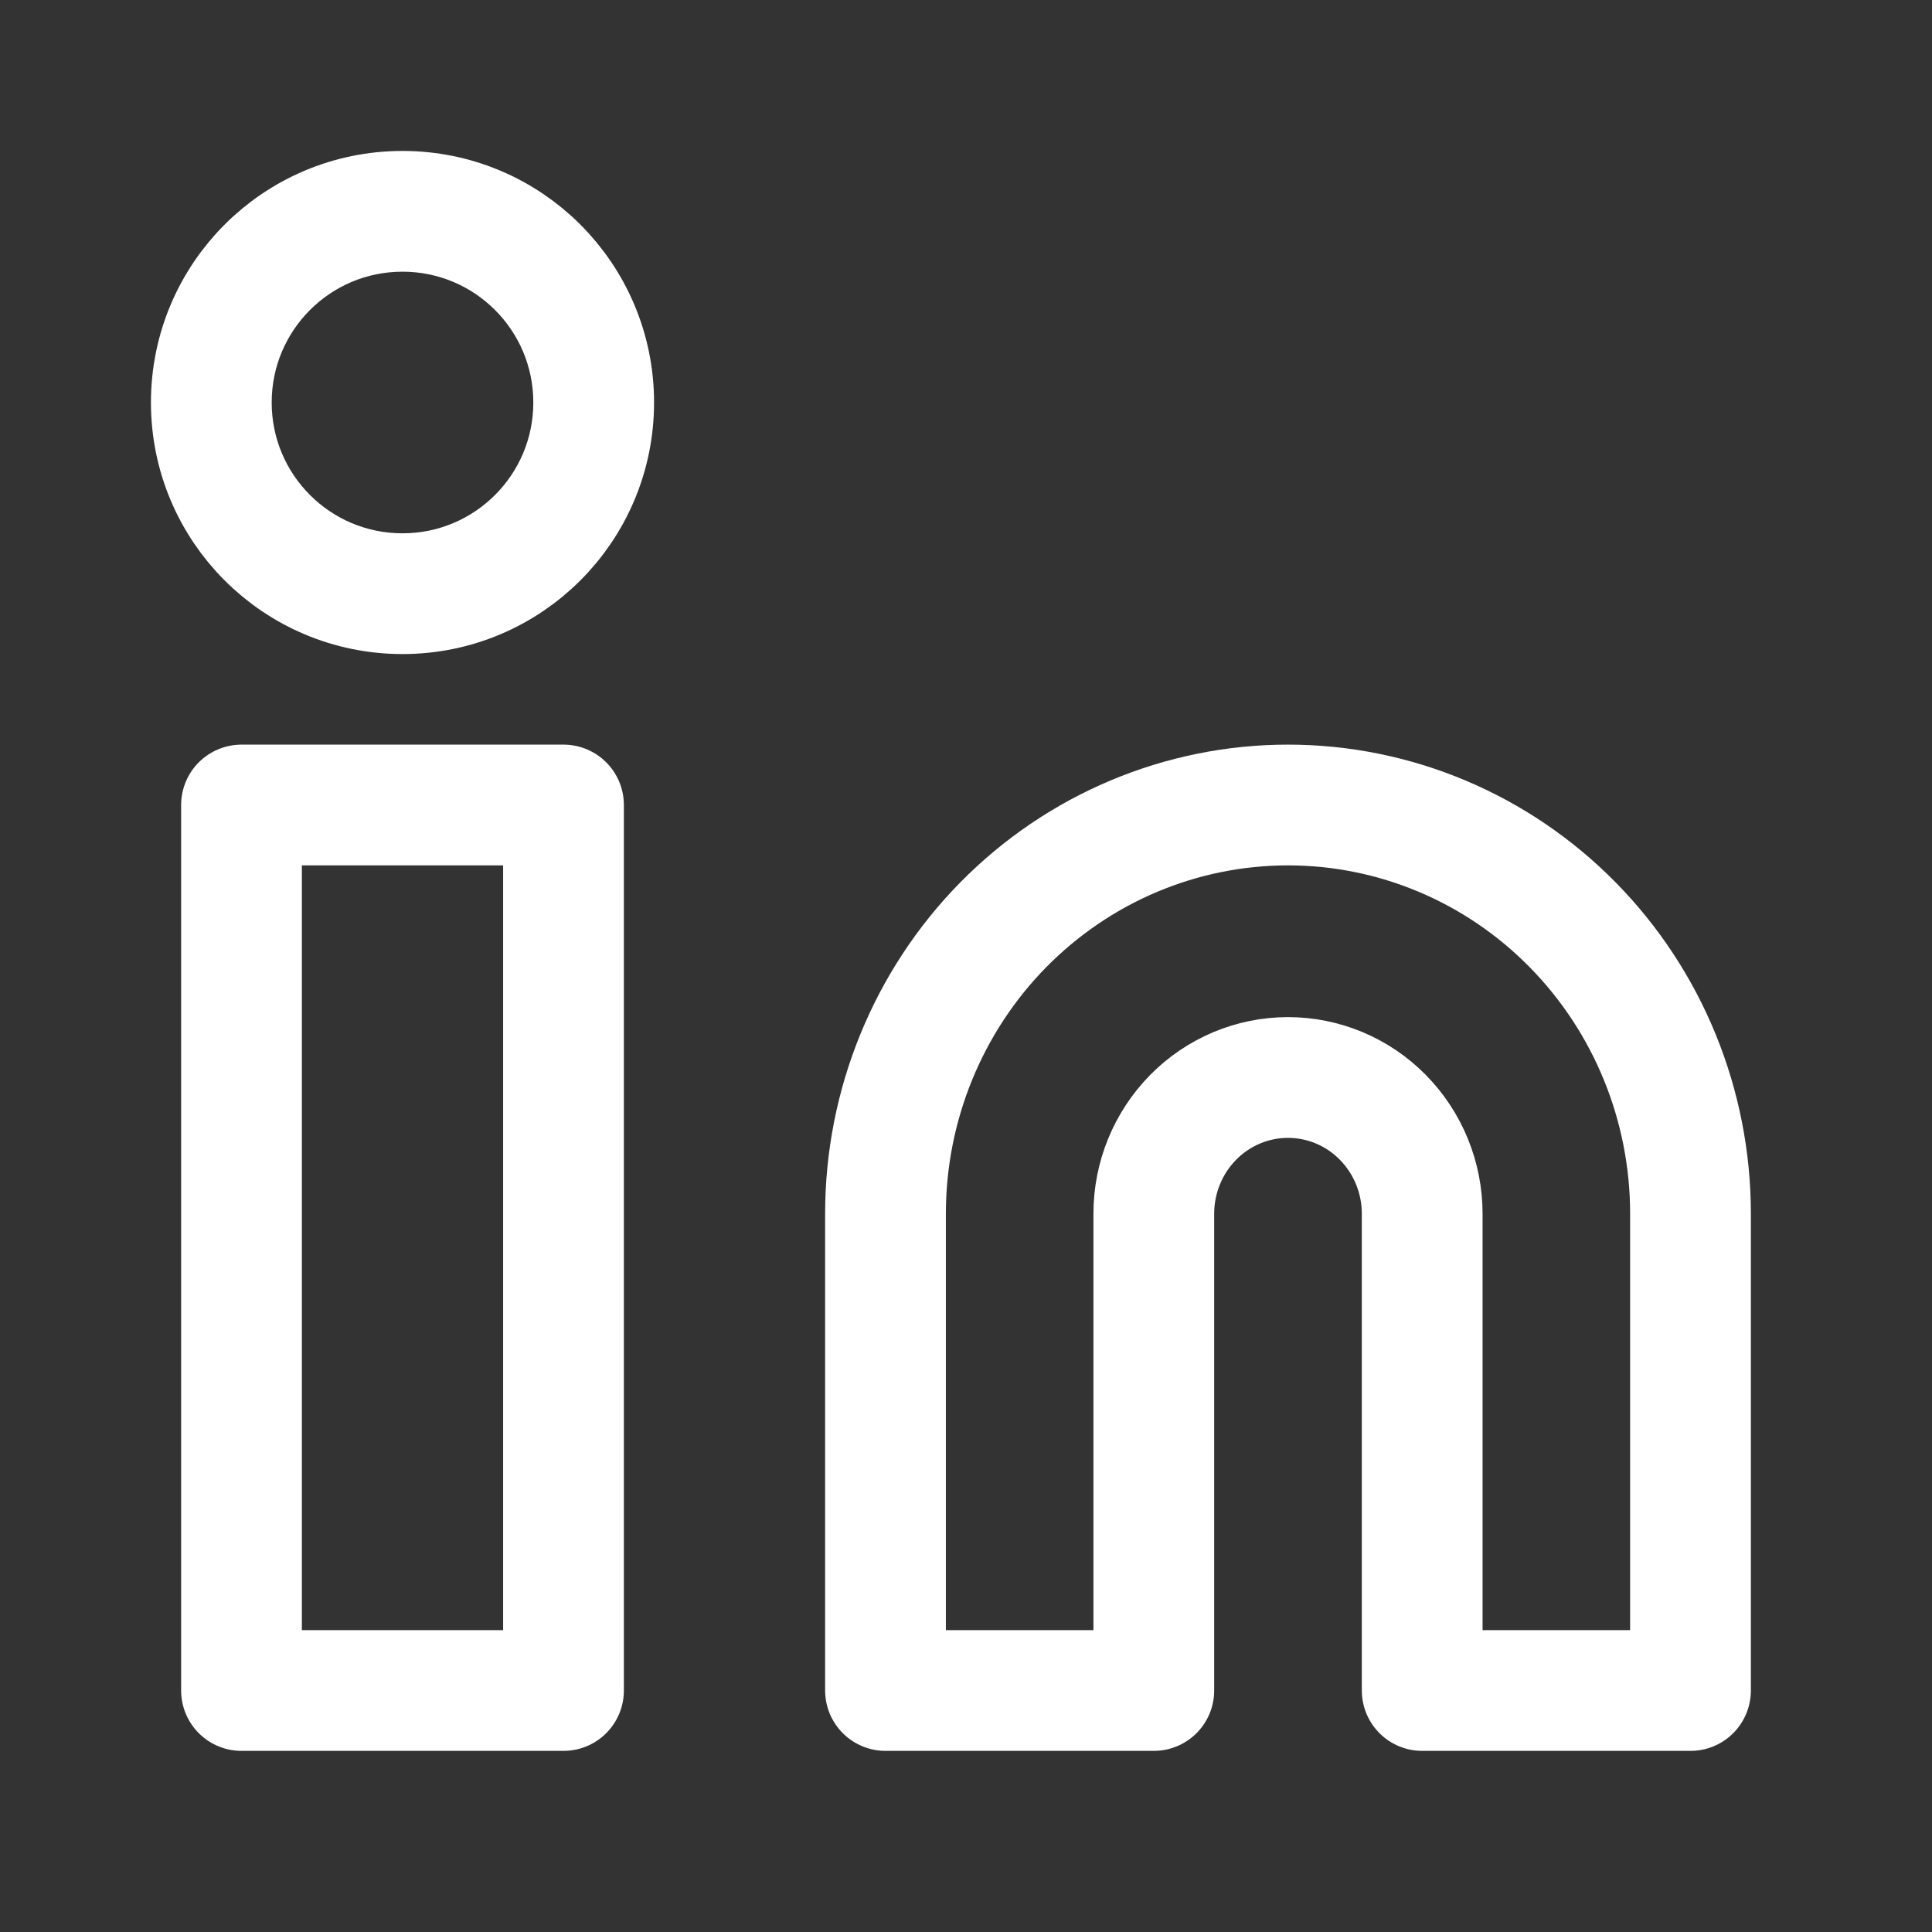
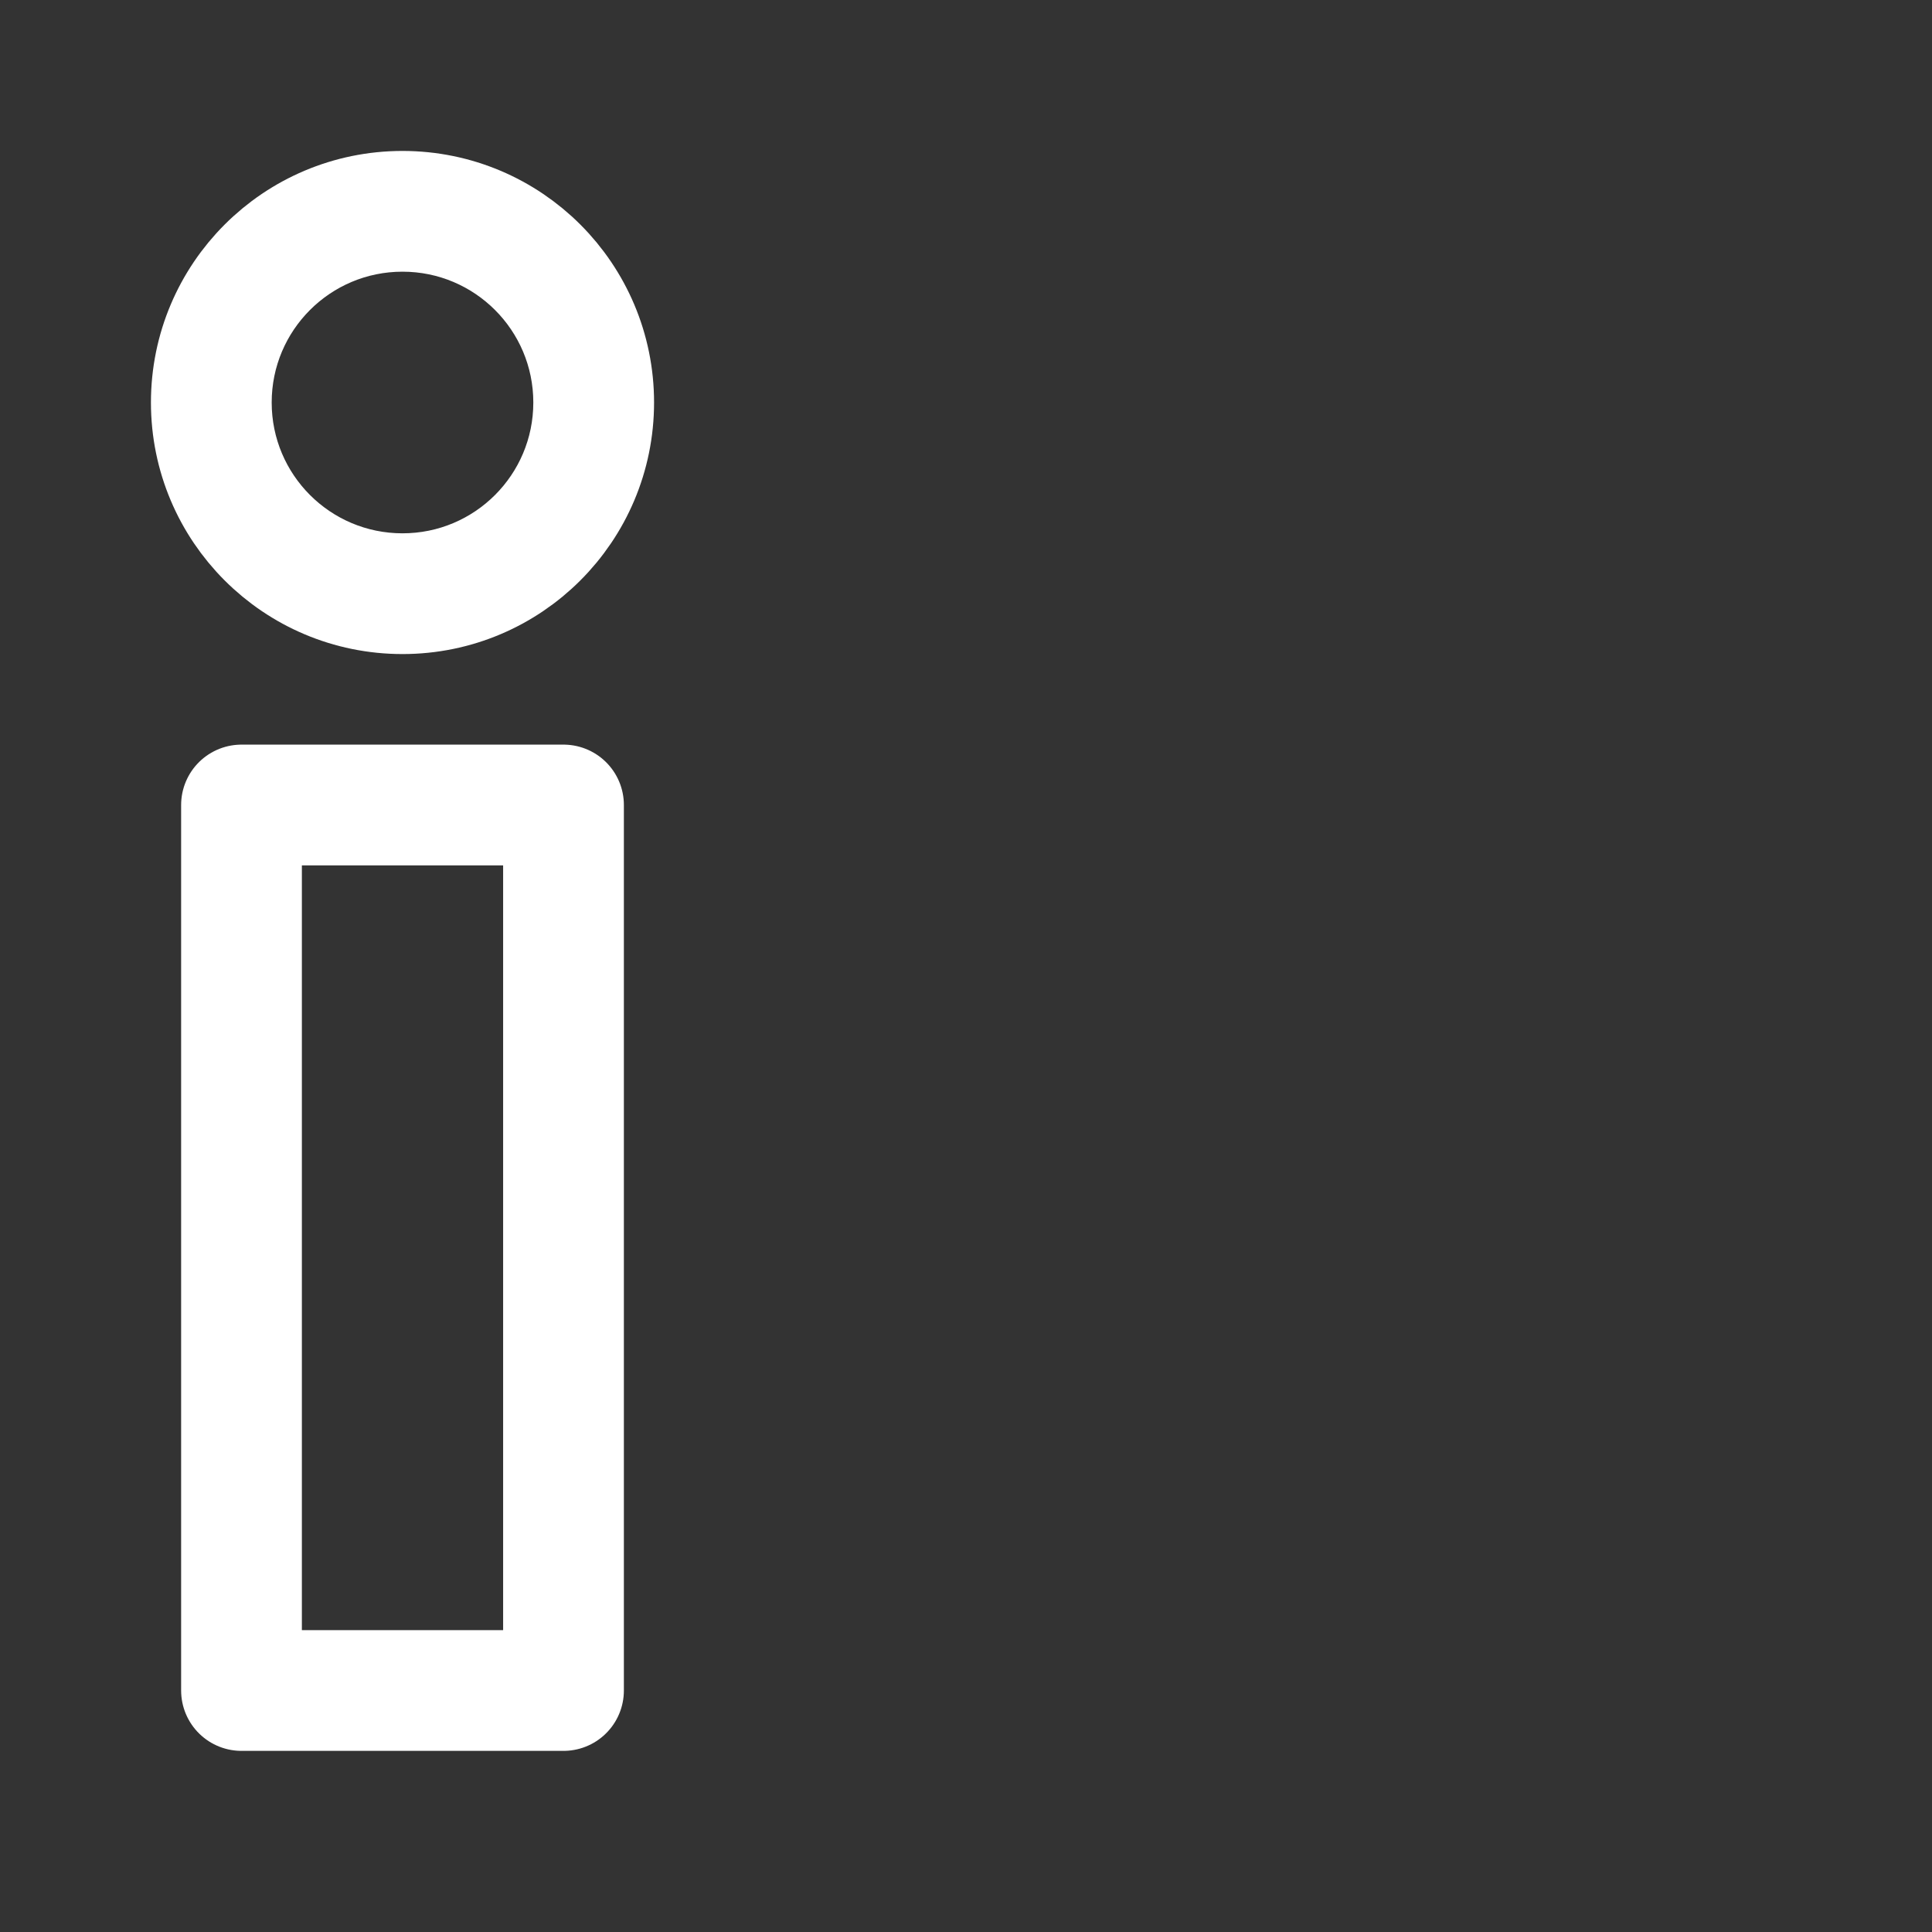
<svg xmlns="http://www.w3.org/2000/svg" width="24" height="24" viewBox="0 0 24 24" fill="none">
  <rect x="0" y="0" width="24" height="24" fill="#333333" stroke="none" />
  <g id="24px / Linkedin">
-     <path id="Path 1384" d="M16 10C17.326 10 18.598 10.535 19.535 11.487C20.473 12.439 21 13.731 21 15.077V21H17.667V15.077C17.667 14.628 17.491 14.198 17.178 13.88C16.866 13.563 16.442 13.385 16 13.385C15.558 13.385 15.134 13.563 14.822 13.88C14.509 14.198 14.333 14.628 14.333 15.077V21H11V15.077C11 13.731 11.527 12.439 12.464 11.487C13.402 10.535 14.674 10 16 10Z" stroke="white" stroke-width="1.5" stroke-linecap="round" stroke-linejoin="round" />
    <path id="Rectangle 5387" d="M7 10H3V21H7V10Z" stroke="white" stroke-width="1.5" stroke-linecap="round" stroke-linejoin="round" />
    <path id="Vector" d="M5 7C6.105 7 7 6.105 7 5C7 3.895 6.105 3 5 3C3.895 3 3 3.895 3 5C3 6.105 3.895 7 5 7Z" stroke="white" stroke-width="0.75" />
    <path id="Vector_2" d="M5 7.5C6.381 7.5 7.5 6.381 7.5 5C7.5 3.619 6.381 2.5 5 2.5C3.619 2.5 2.5 3.619 2.5 5C2.5 6.381 3.619 7.5 5 7.5Z" stroke="white" stroke-width="1.25" stroke-linecap="round" stroke-linejoin="round" />
  </g>
</svg>